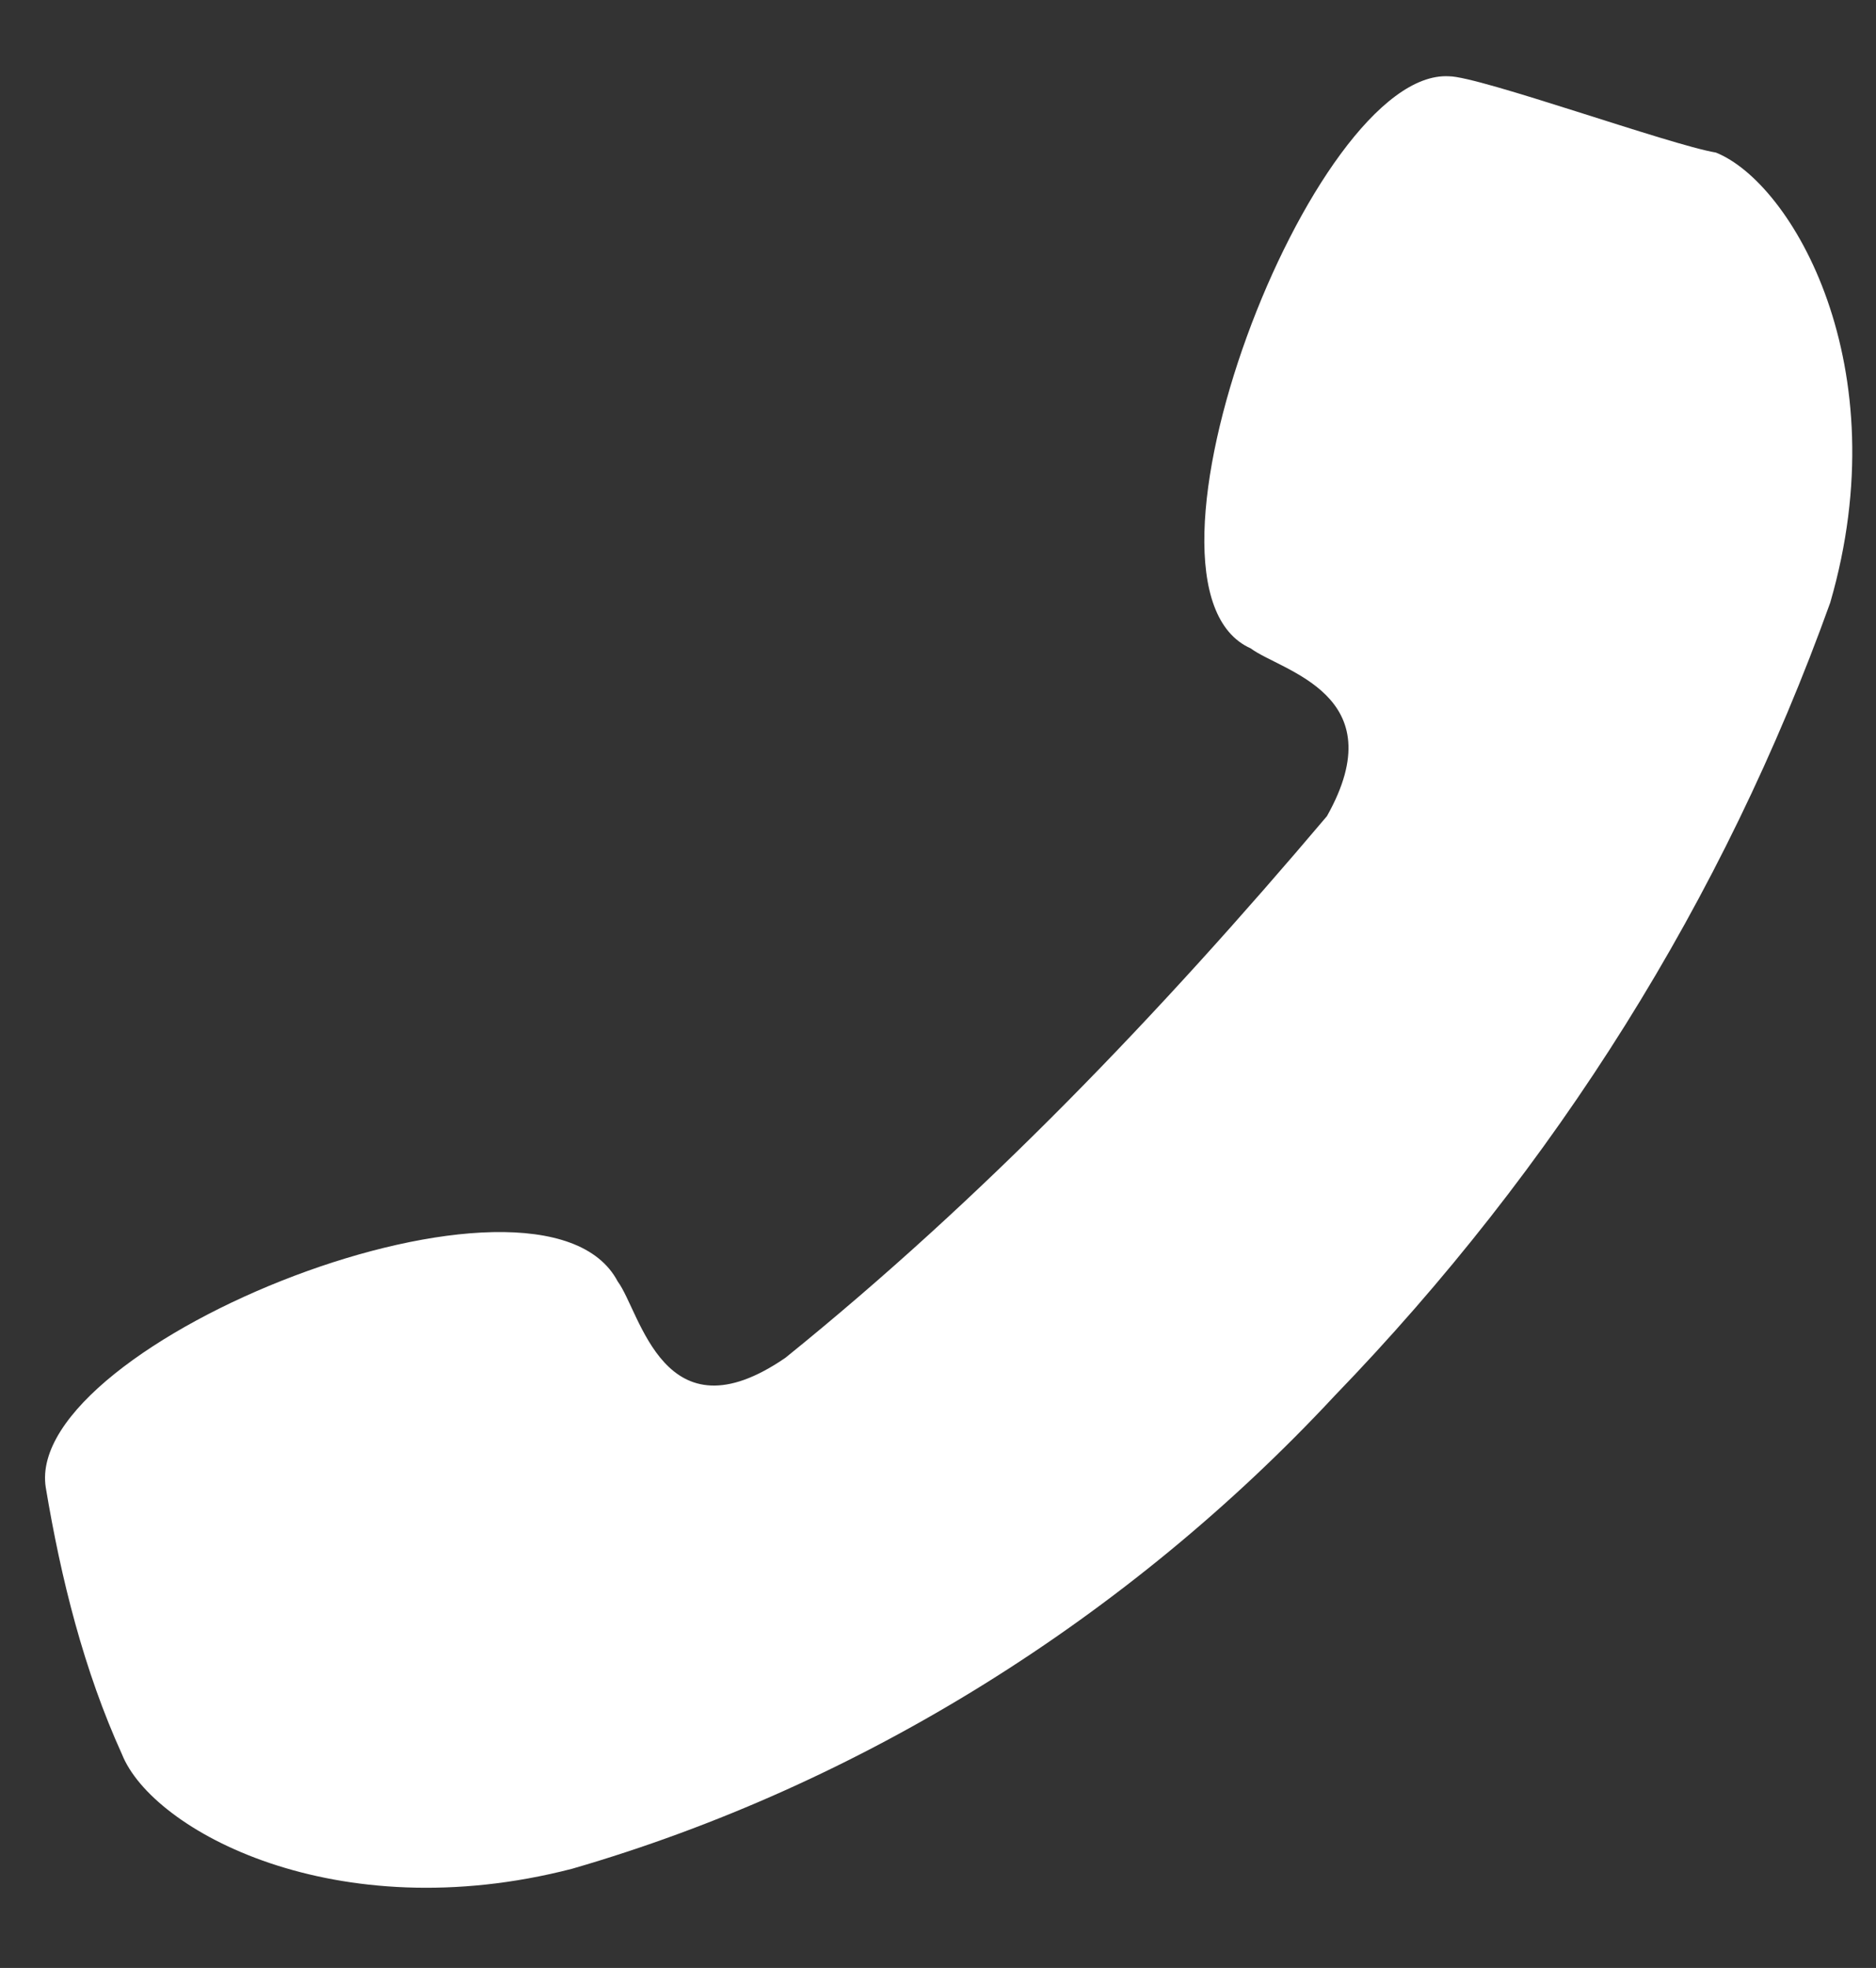
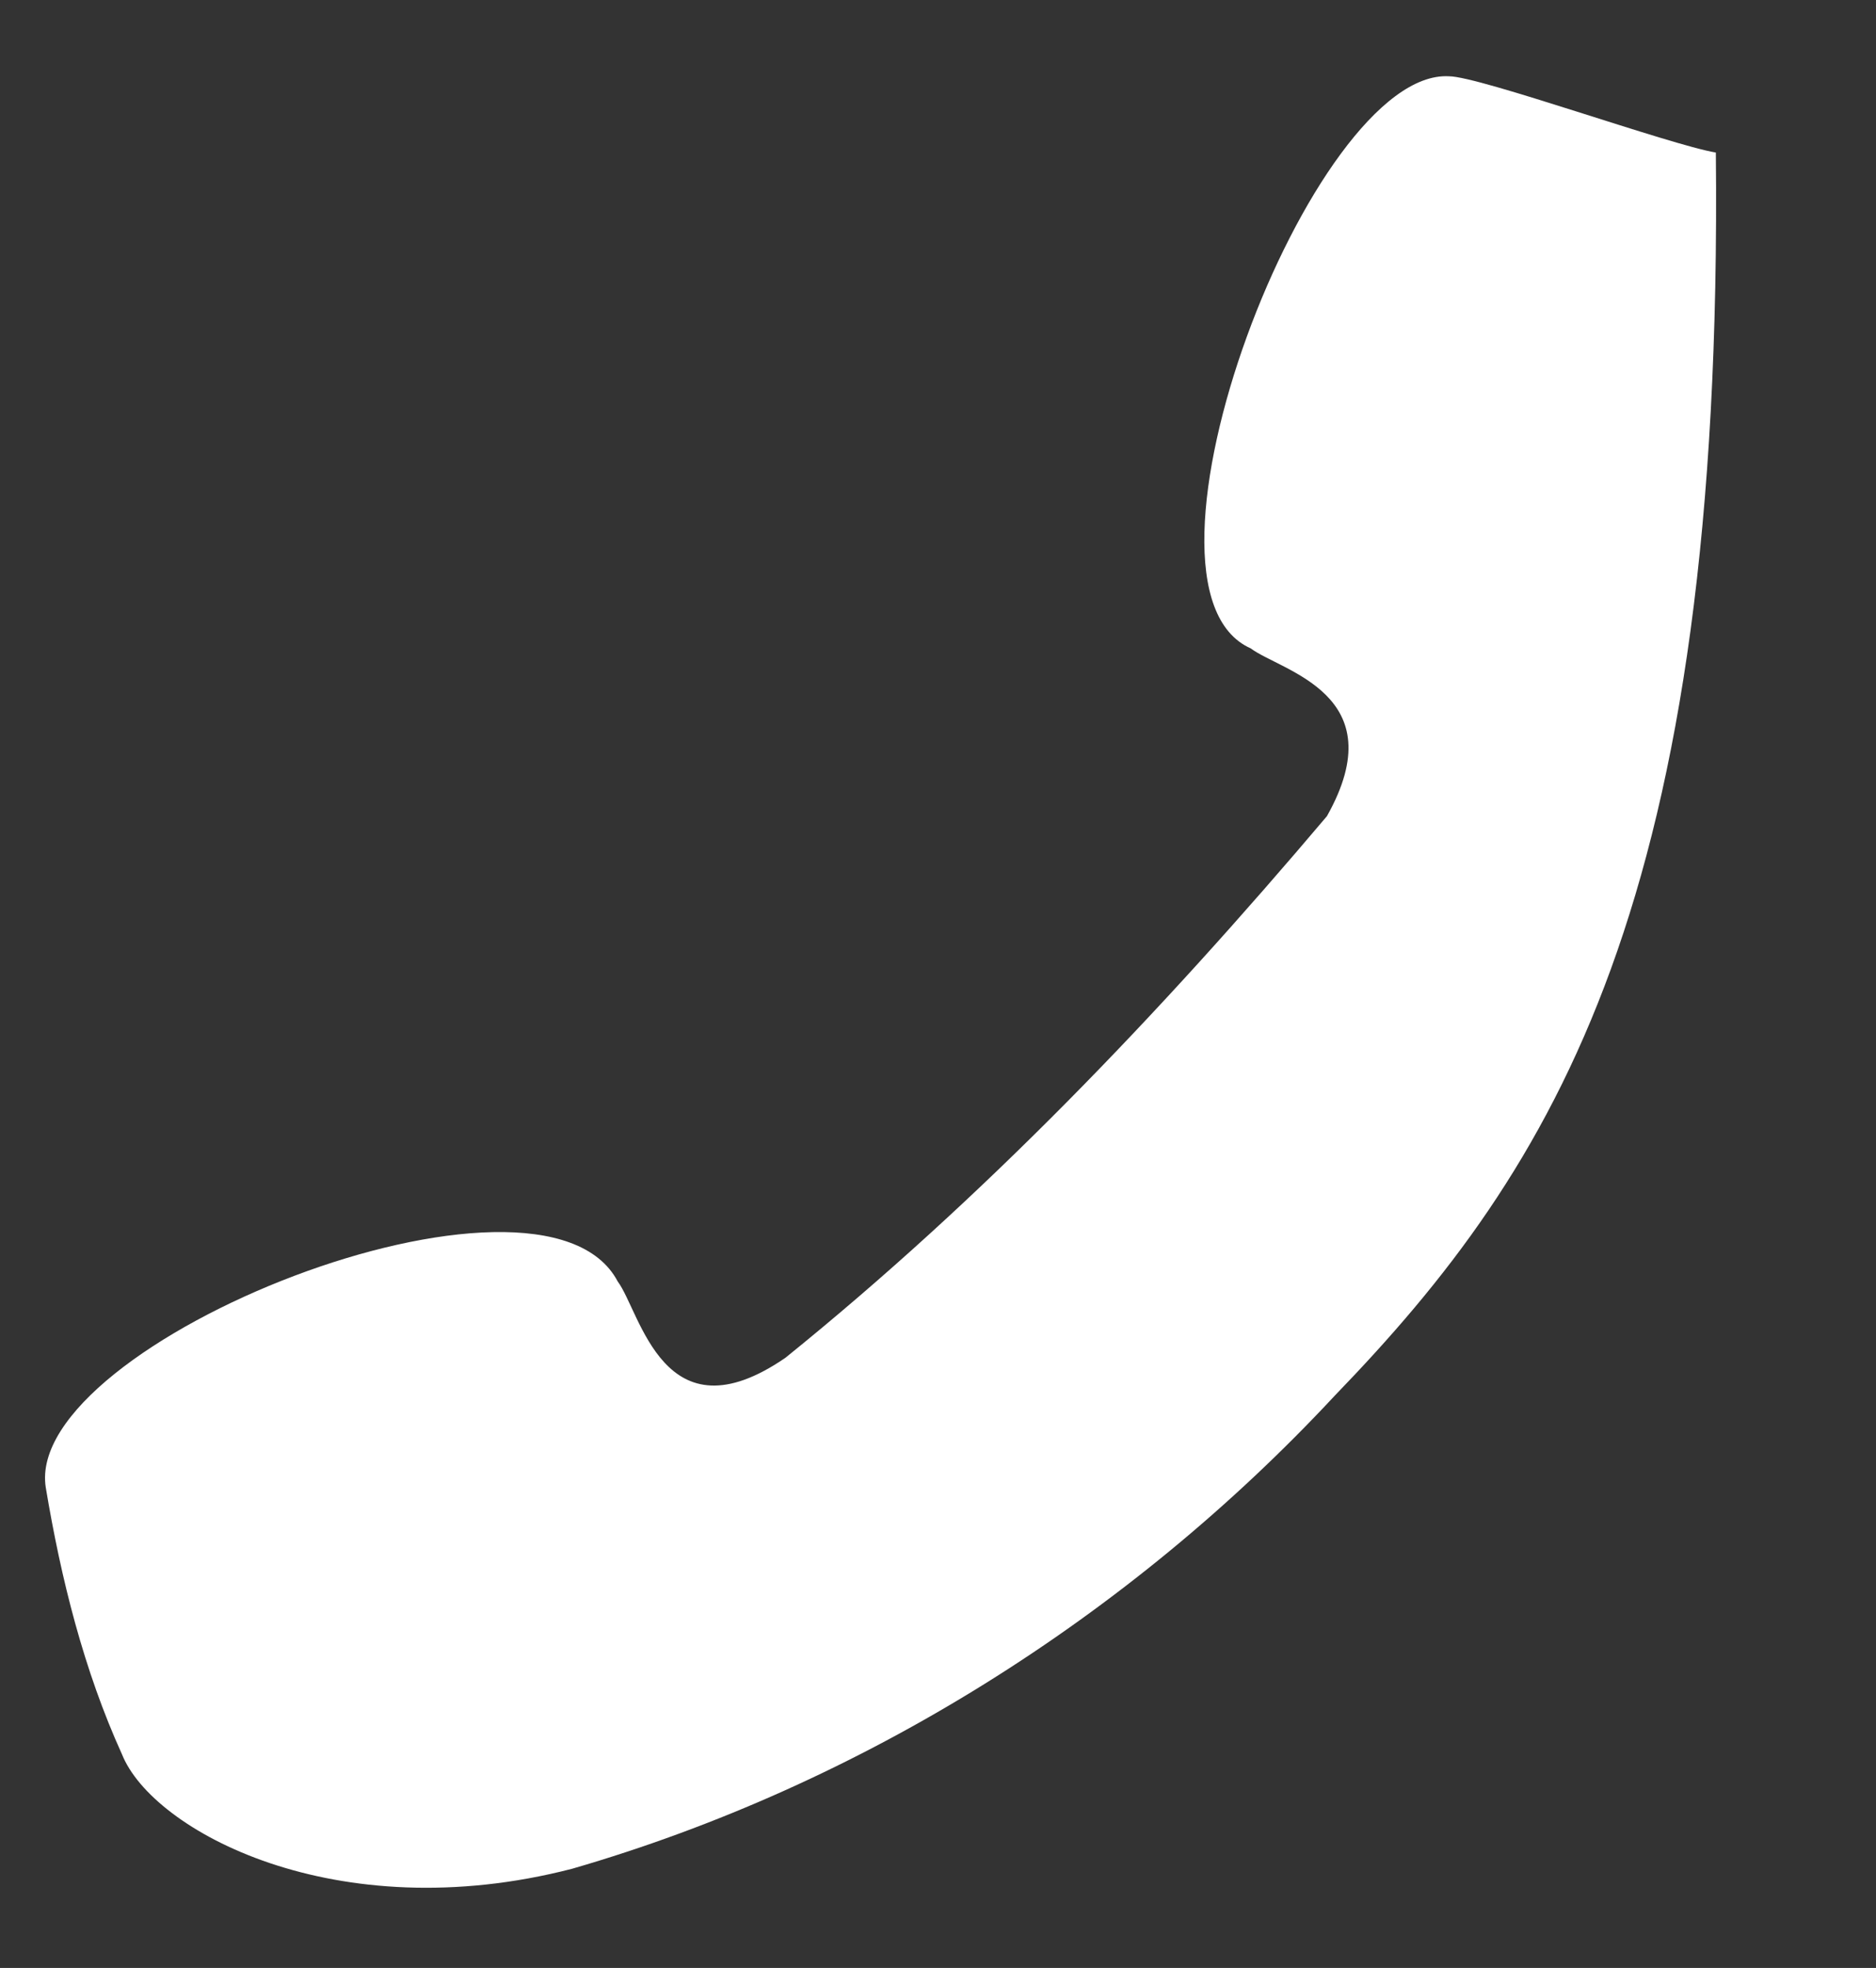
<svg xmlns="http://www.w3.org/2000/svg" version="1.1" id="Layer_1" x="0px" y="0px" viewBox="0 0 24.6 25.8" style="enable-background:new 0 0 24.6 25.8;" xml:space="preserve">
  <rect x="0" y="0" width="24.6" height="25.8" fill="#333333" stroke="none" />
  <style type="text/css">
	.st0{fill:#ffff;}
</style>
-   <path id="Path_727" class="st0" d="M17.5,18.3c-2.7,2.9-6.2,5.1-10,6.2C4.4,25.3,2,24,1.6,23c-0.5-1.1-0.8-2.3-1-3.5  c-0.3-1.9,6.5-4.6,7.5-2.7c0.3,0.4,0.6,2.1,2.2,1c2.6-2.1,4.9-4.5,7.1-7.1c0.9-1.6-0.6-1.9-1-2.2C14.6,7.7,17.2,0.9,19,1  c0.4,0,2.9,0.9,3.5,1c1,0.4,2.4,2.8,1.5,5.9C22.6,11.8,20.4,15.3,17.5,18.3z" />
+   <path id="Path_727" class="st0" d="M17.5,18.3c-2.7,2.9-6.2,5.1-10,6.2C4.4,25.3,2,24,1.6,23c-0.5-1.1-0.8-2.3-1-3.5  c-0.3-1.9,6.5-4.6,7.5-2.7c0.3,0.4,0.6,2.1,2.2,1c2.6-2.1,4.9-4.5,7.1-7.1c0.9-1.6-0.6-1.9-1-2.2C14.6,7.7,17.2,0.9,19,1  c0.4,0,2.9,0.9,3.5,1C22.6,11.8,20.4,15.3,17.5,18.3z" />
</svg>